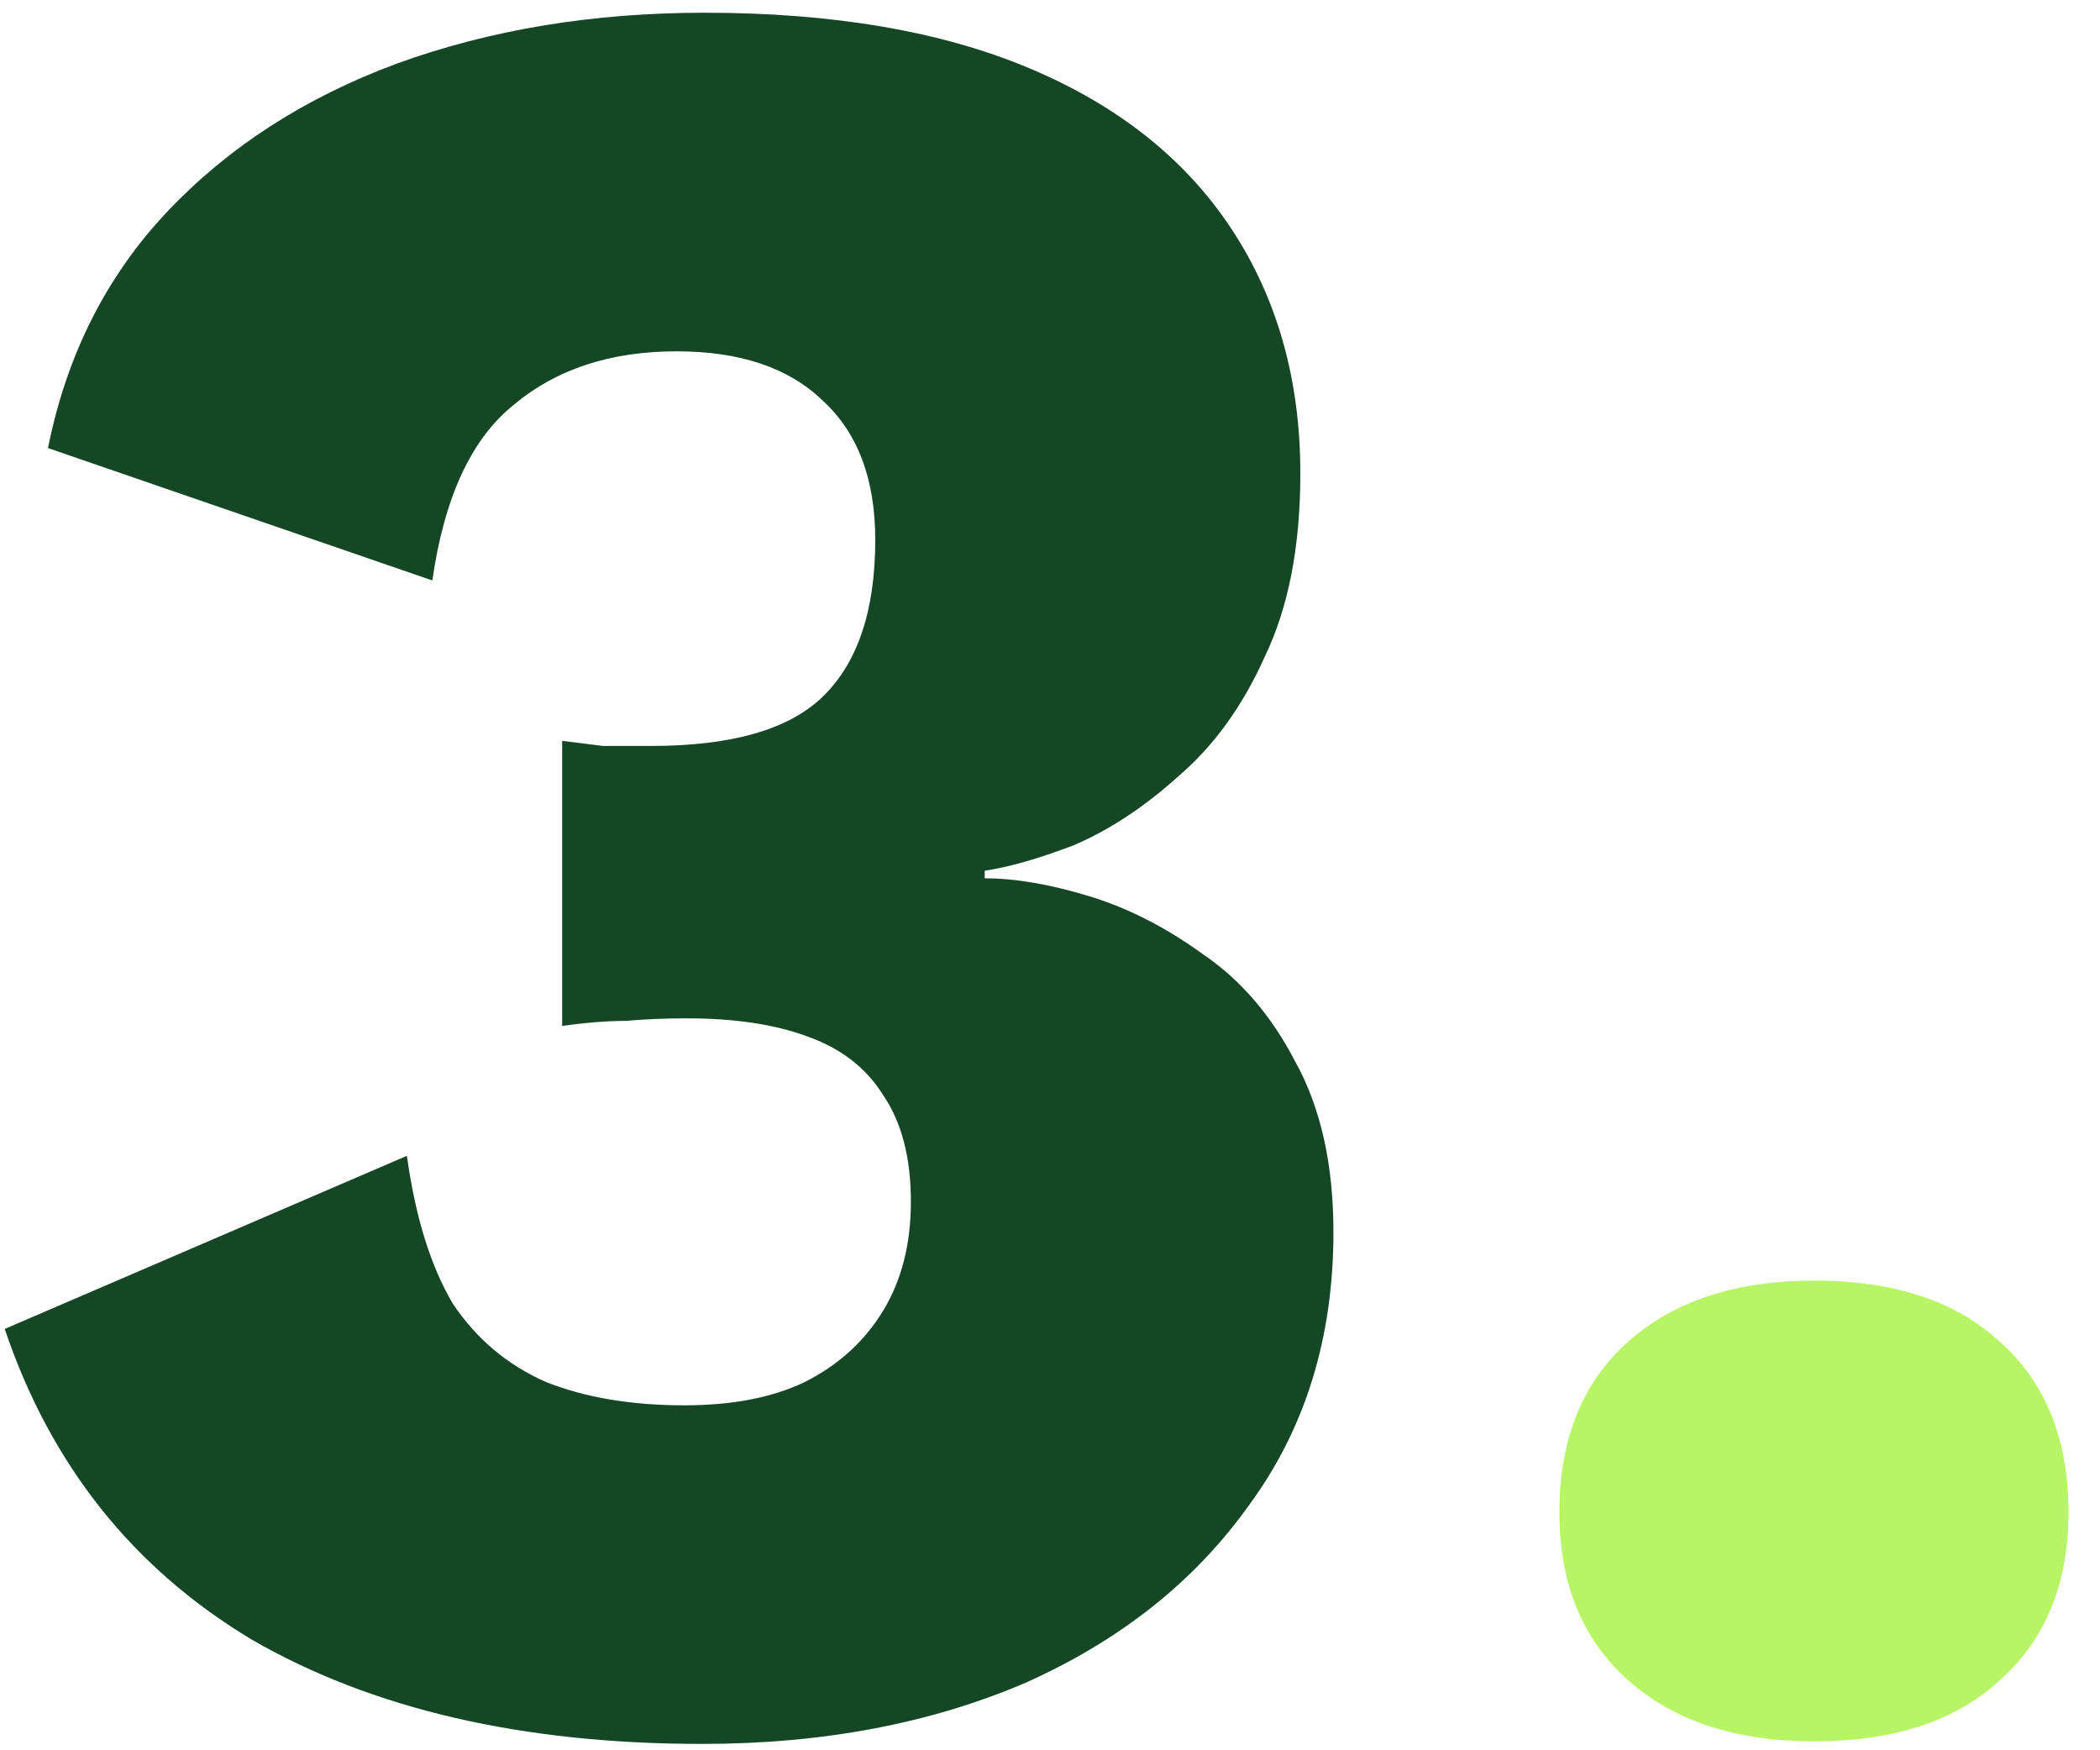
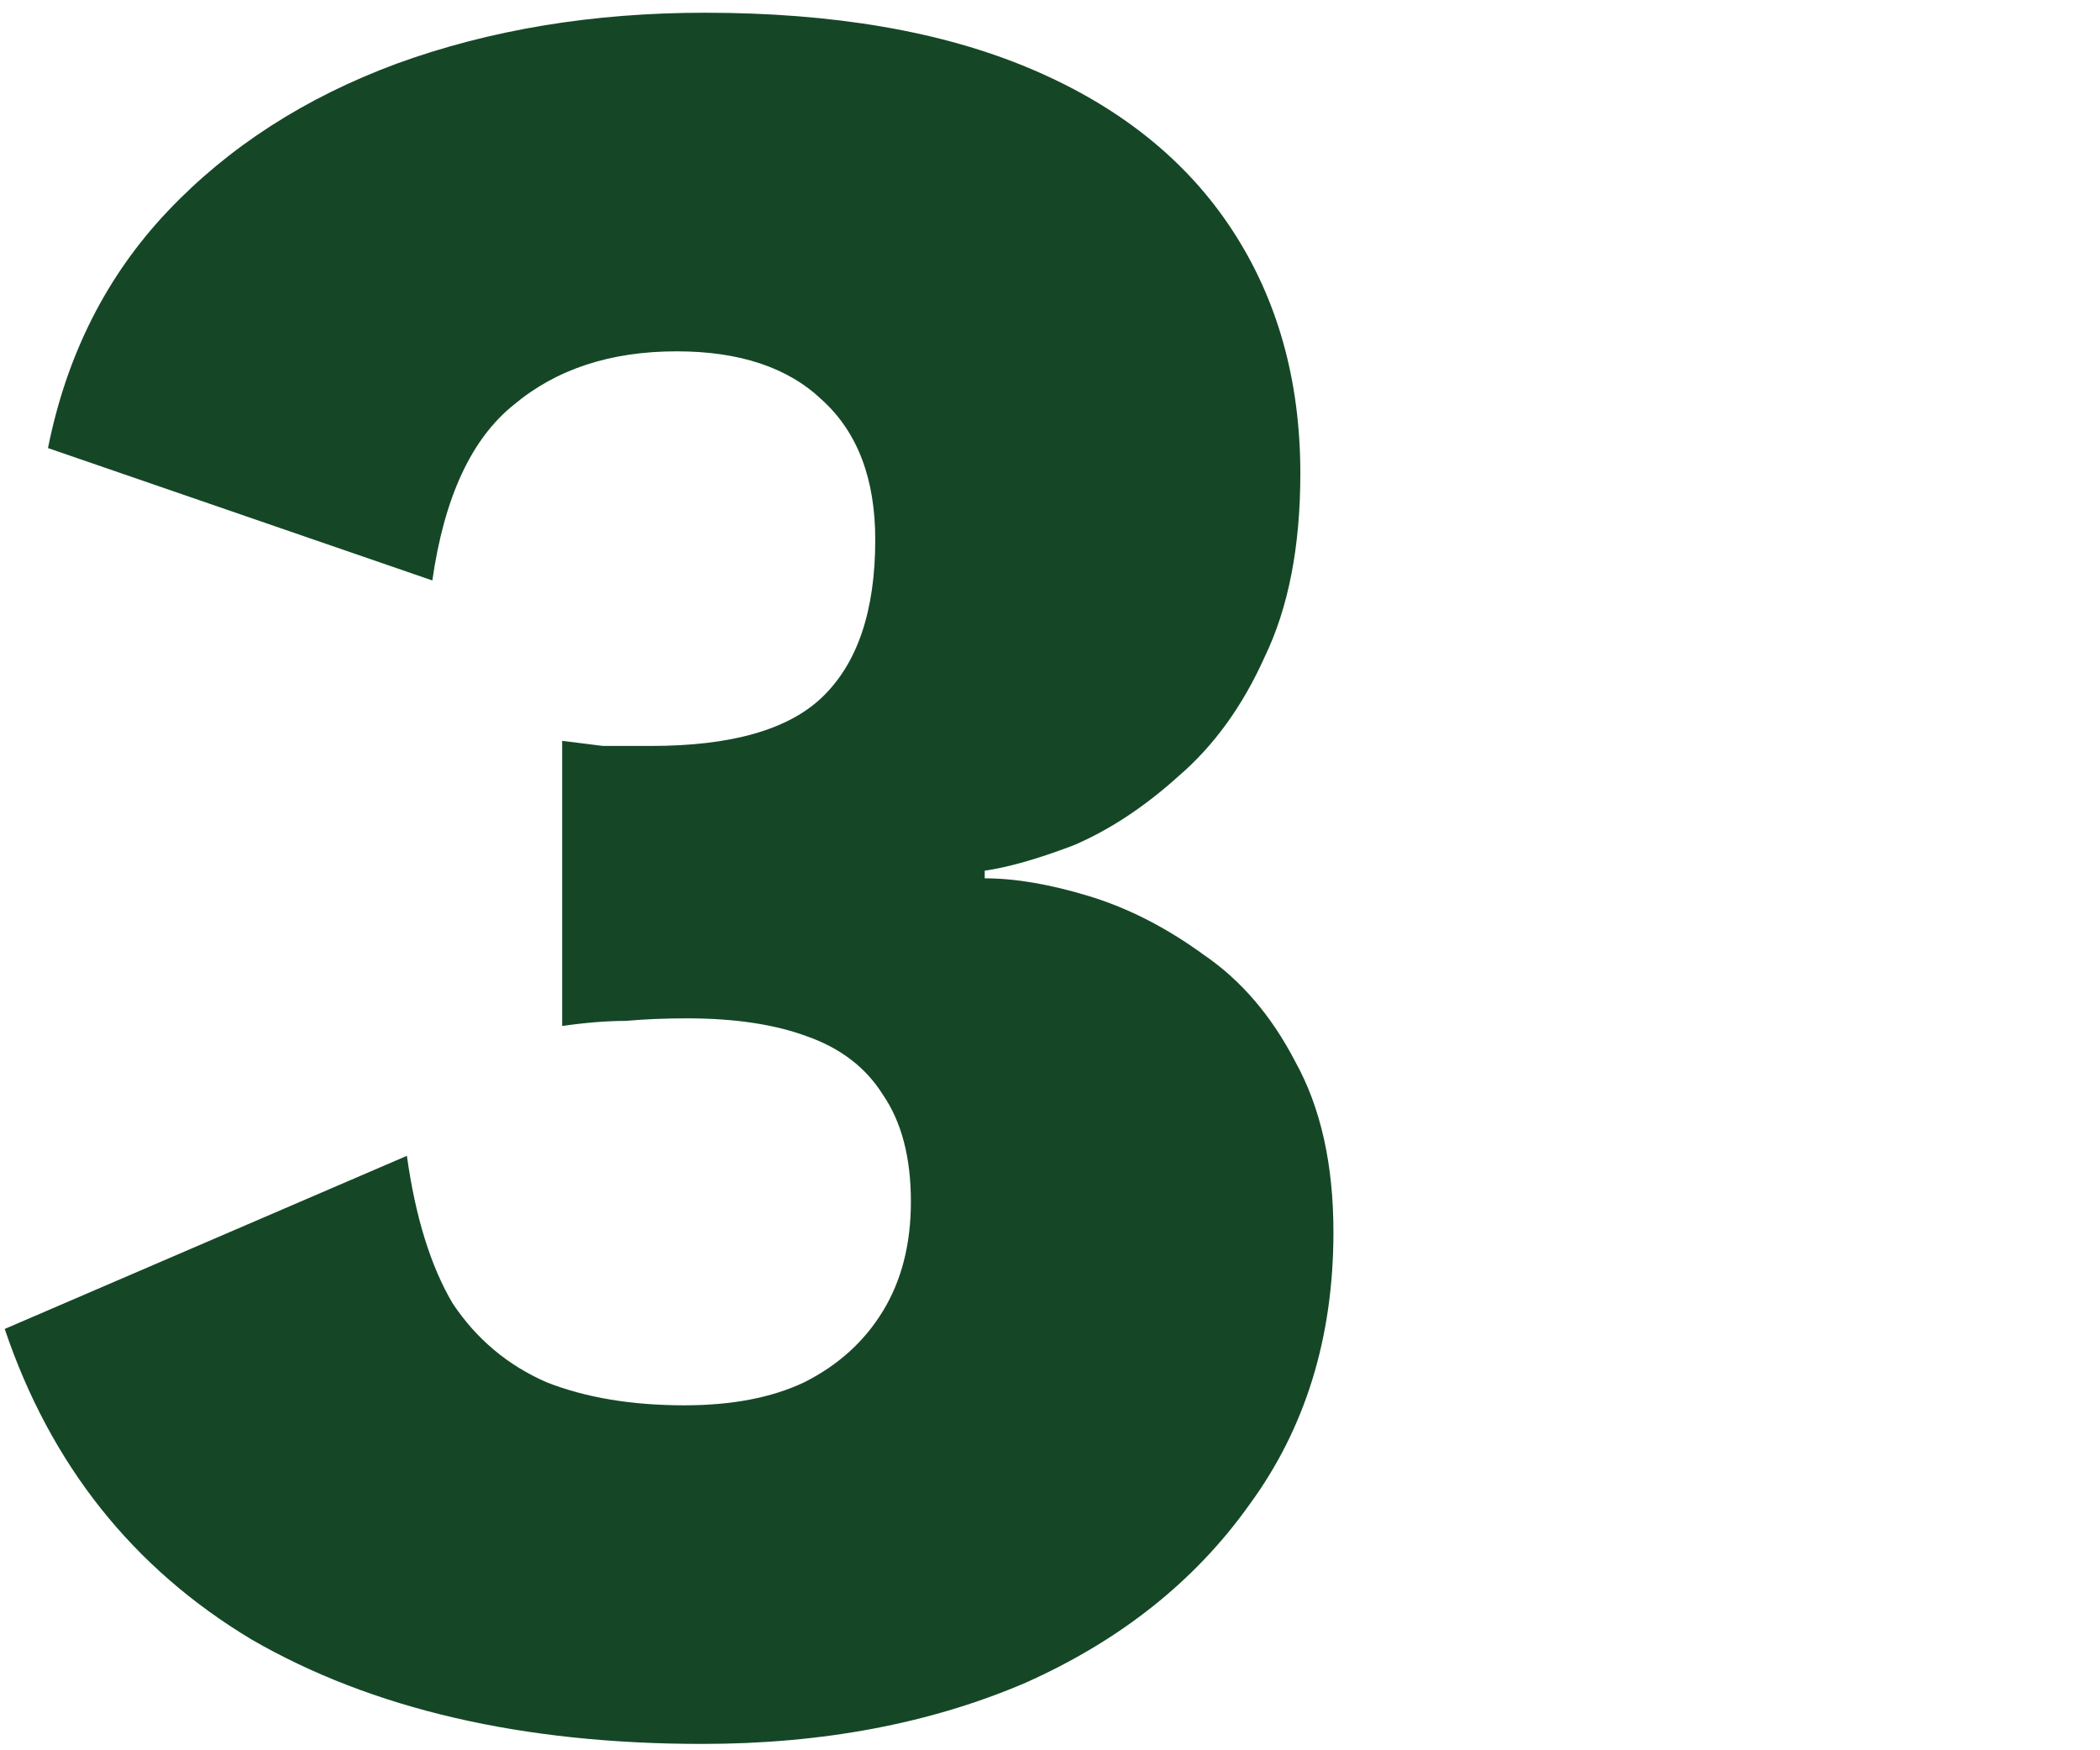
<svg xmlns="http://www.w3.org/2000/svg" width="66" height="55" viewBox="0 0 66 55" fill="none">
  <path d="M22.068 54.8C16.415 54.8 11.695 53.707 7.908 51.52C4.175 49.28 1.588 46.027 0.148 41.76L12.788 36.32C13.055 38.24 13.535 39.787 14.228 40.96C14.975 42.08 15.962 42.907 17.188 43.44C18.415 43.92 19.855 44.16 21.508 44.16C23.002 44.16 24.255 43.92 25.268 43.44C26.335 42.907 27.162 42.16 27.748 41.2C28.335 40.24 28.628 39.093 28.628 37.76C28.628 36.373 28.335 35.253 27.748 34.4C27.215 33.547 26.415 32.933 25.348 32.56C24.335 32.187 23.082 32 21.588 32C20.895 32 20.255 32.027 19.668 32.08C19.082 32.08 18.415 32.133 17.668 32.24V23.28C18.095 23.333 18.522 23.387 18.948 23.44C19.375 23.44 19.882 23.44 20.468 23.44C22.975 23.44 24.762 22.933 25.828 21.92C26.948 20.853 27.508 19.2 27.508 16.96C27.508 15.04 26.948 13.573 25.828 12.56C24.762 11.547 23.242 11.04 21.268 11.04C19.188 11.04 17.482 11.6 16.148 12.72C14.815 13.787 13.962 15.627 13.588 18.24L1.508 14.08C2.095 11.147 3.348 8.667 5.268 6.64C7.188 4.613 9.588 3.067 12.468 2C15.402 0.933 18.628 0.4 22.148 0.4C26.202 0.4 29.615 0.987 32.388 2.16C35.162 3.333 37.268 5.013 38.708 7.2C40.148 9.387 40.868 11.947 40.868 14.88C40.868 17.173 40.495 19.093 39.748 20.64C39.055 22.187 38.148 23.44 37.028 24.4C35.962 25.36 34.868 26.08 33.748 26.56C32.628 26.987 31.695 27.253 30.948 27.36V27.6C31.908 27.6 33.002 27.787 34.228 28.16C35.455 28.533 36.655 29.147 37.828 30C39.002 30.8 39.962 31.92 40.708 33.36C41.508 34.8 41.908 36.587 41.908 38.72C41.908 42.027 41.028 44.88 39.268 47.28C37.562 49.68 35.215 51.547 32.228 52.88C29.242 54.16 25.855 54.8 22.068 54.8Z" fill="#154727" />
-   <path d="M57.01 40.24C59.517 40.24 61.464 40.88 62.85 42.16C64.29 43.44 65.01 45.227 65.01 47.52C65.01 49.76 64.29 51.52 62.85 52.8C61.464 54.08 59.517 54.72 57.01 54.72C54.557 54.72 52.61 54.08 51.17 52.8C49.73 51.52 49.01 49.76 49.01 47.52C49.01 45.227 49.73 43.44 51.17 42.16C52.61 40.88 54.557 40.24 57.01 40.24Z" fill="#B7F567" />
</svg>